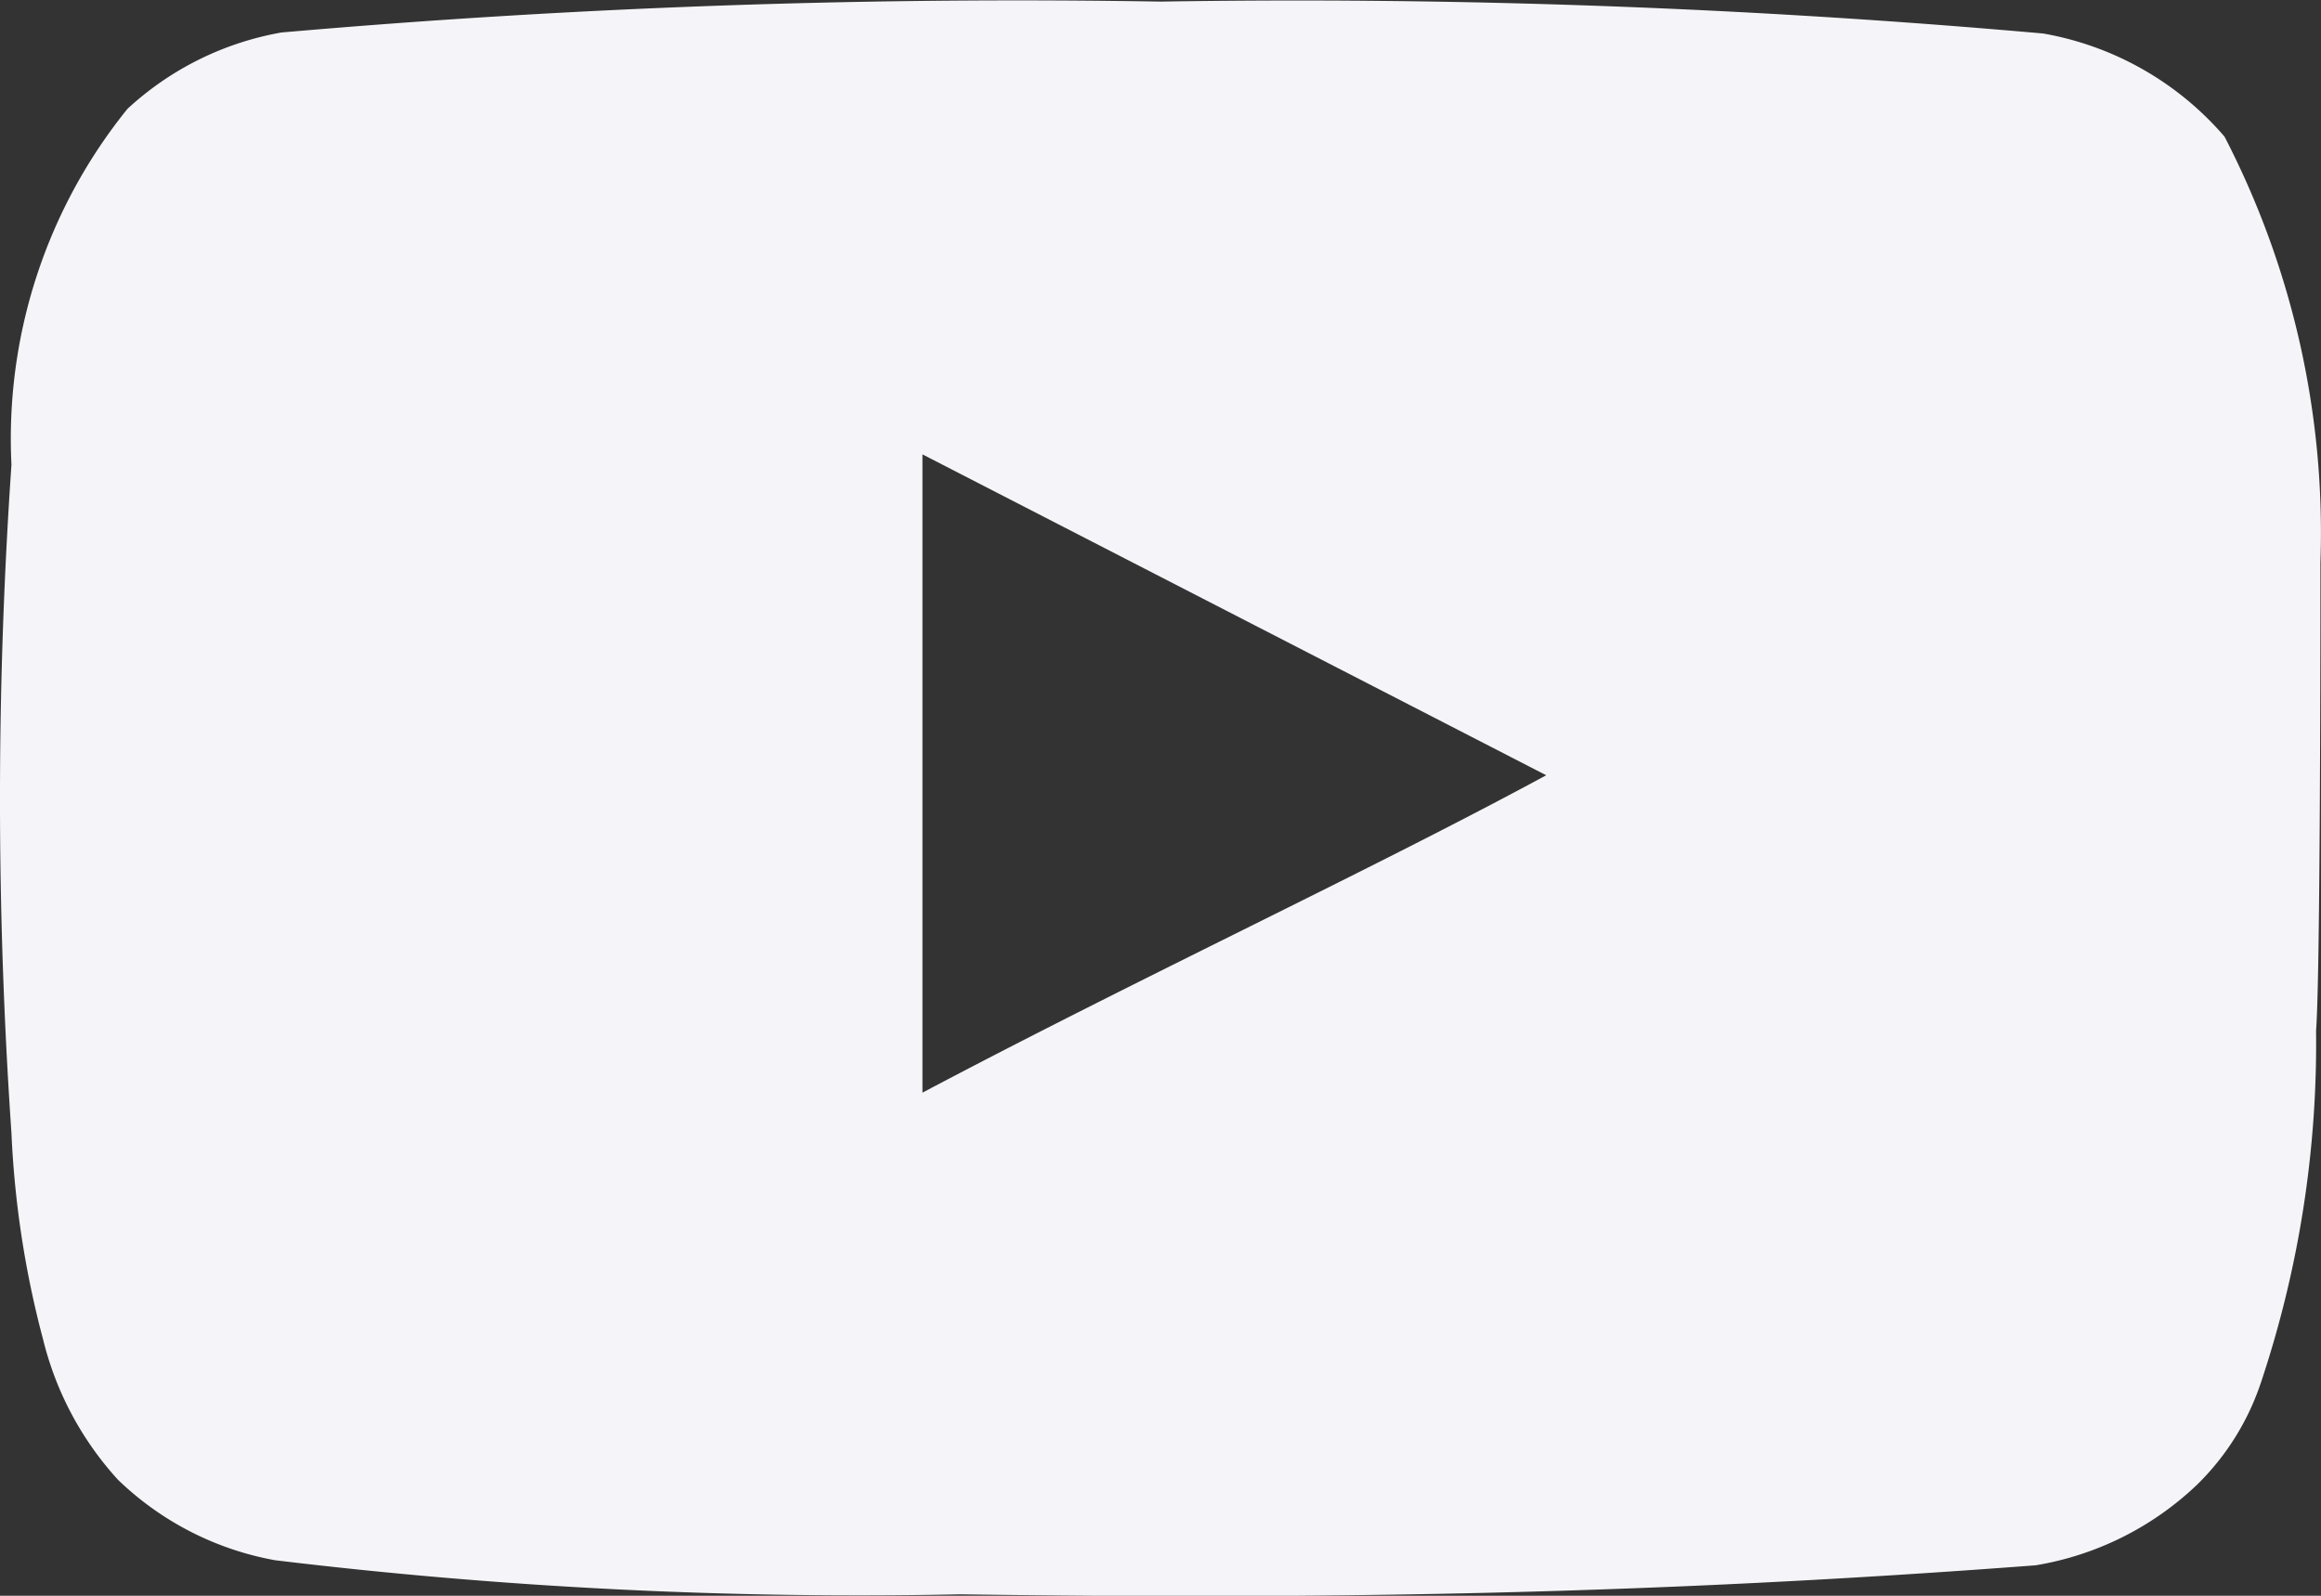
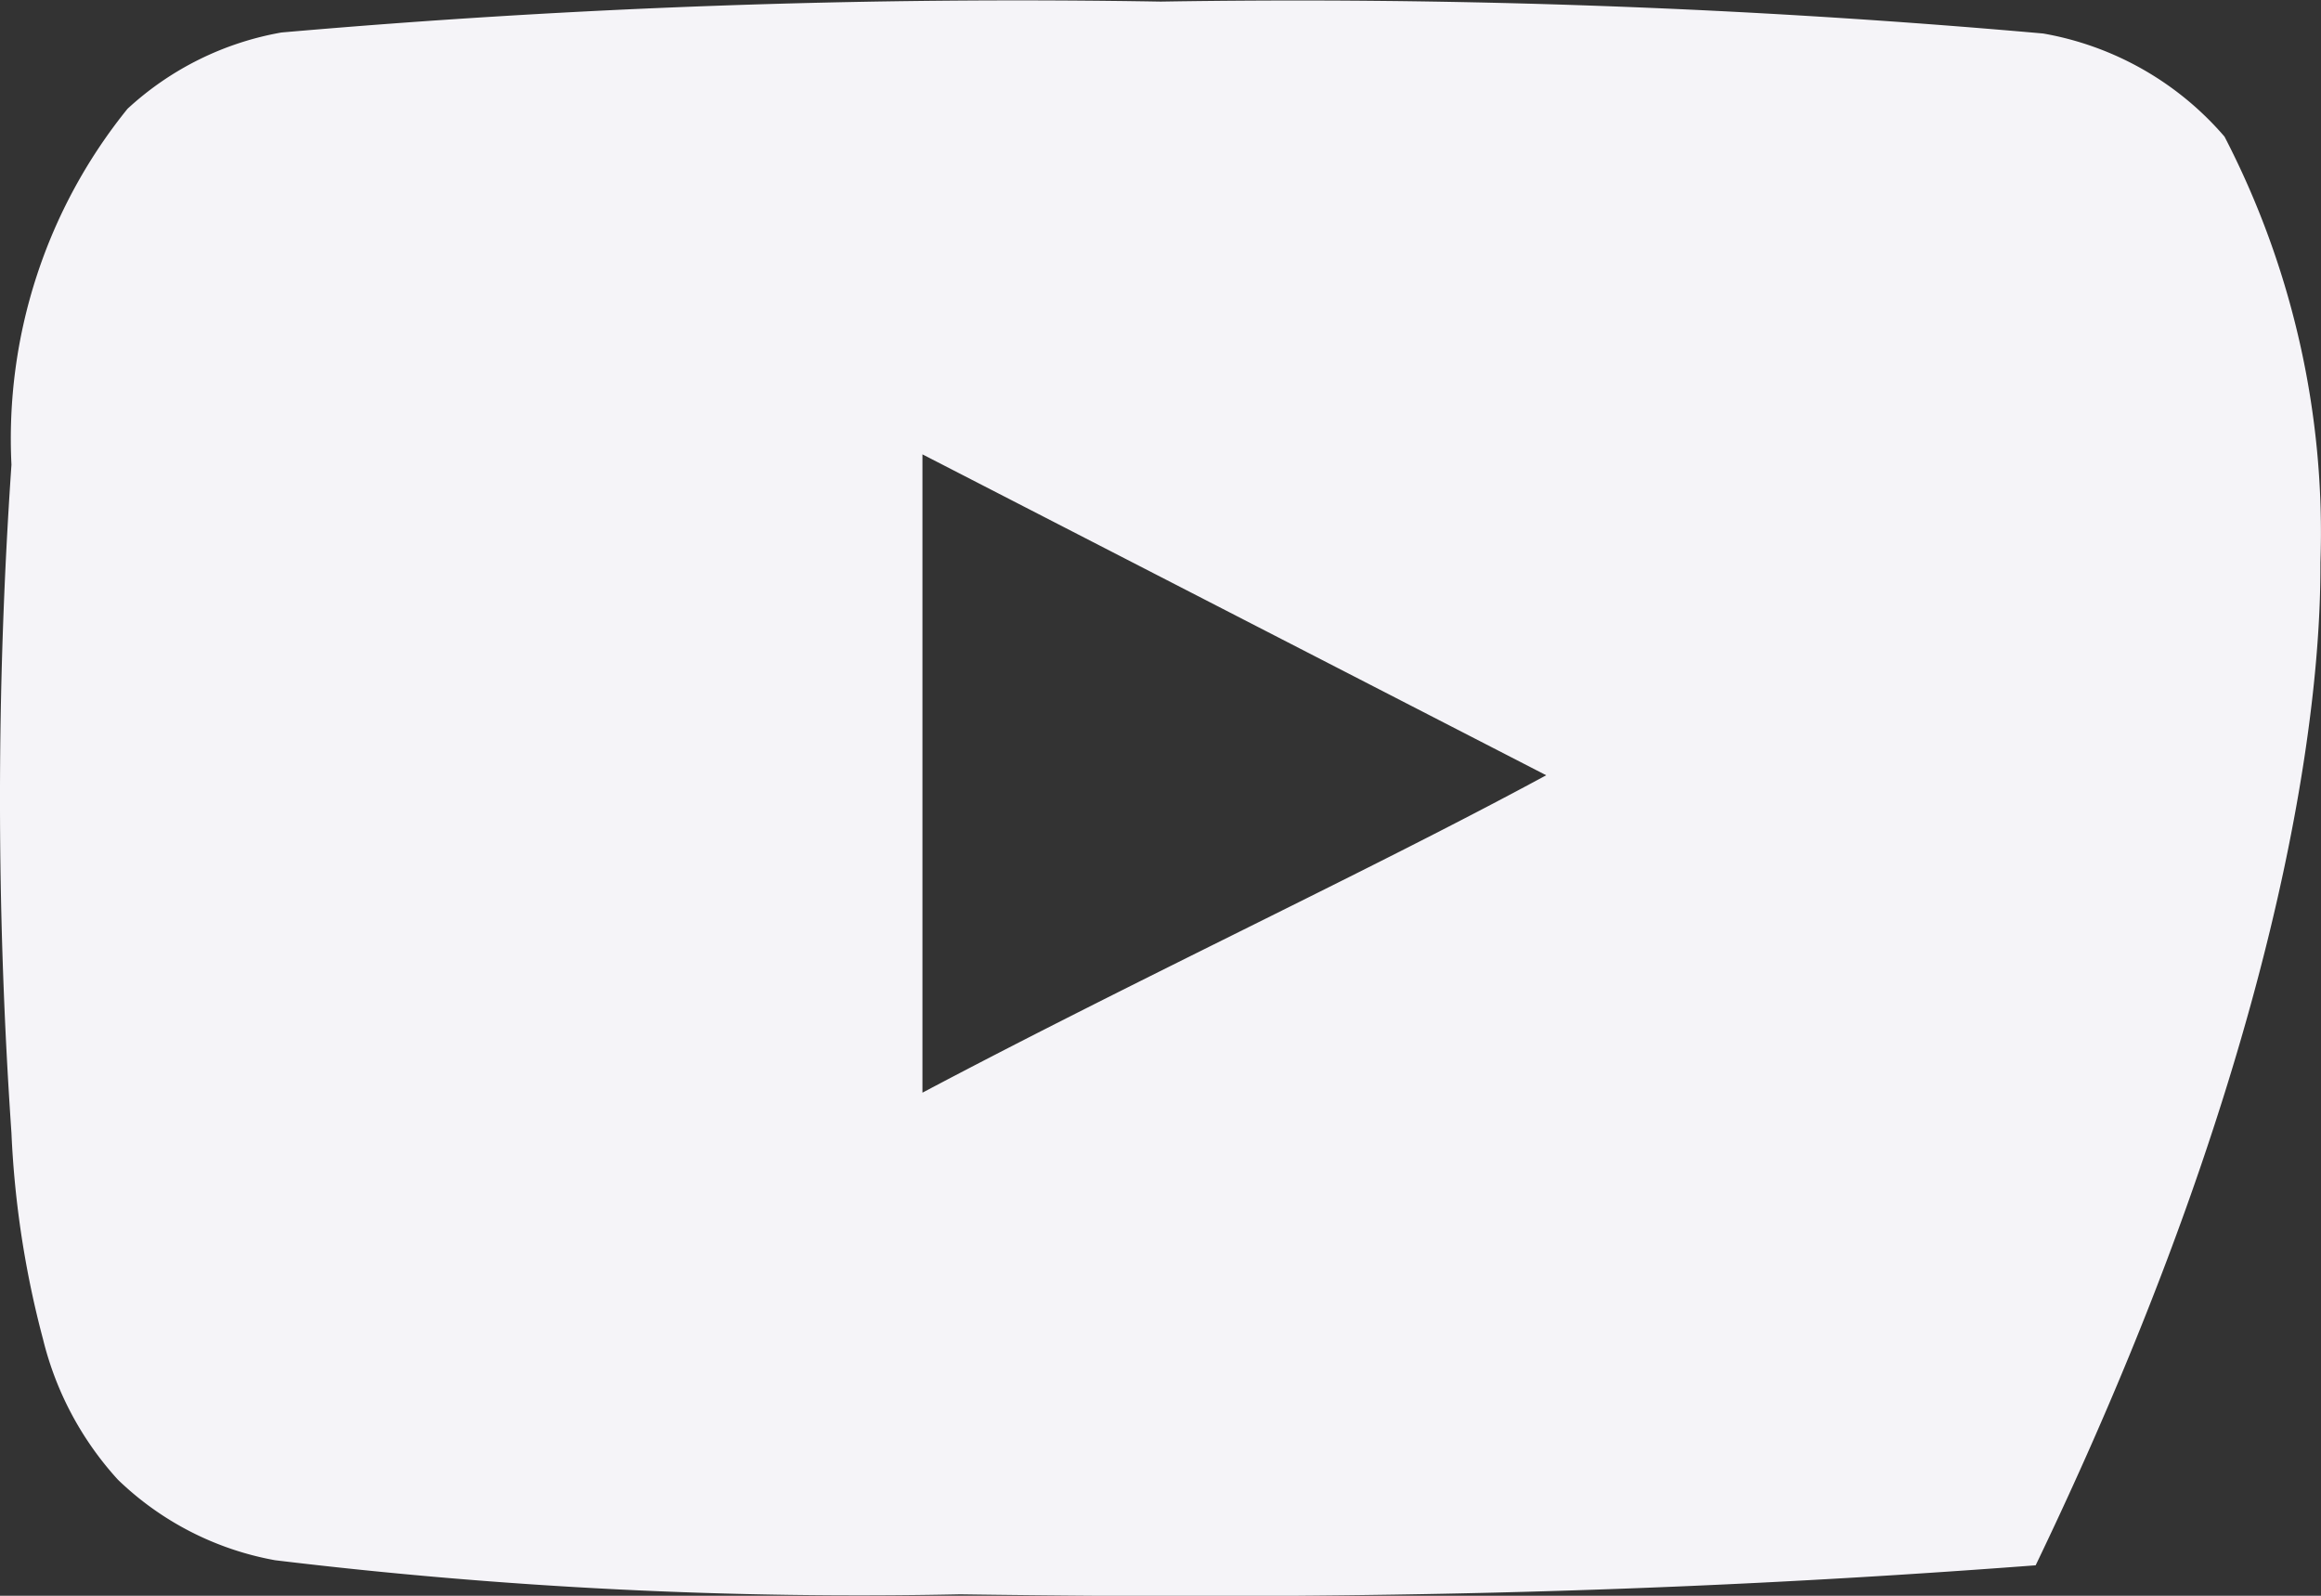
<svg xmlns="http://www.w3.org/2000/svg" width="16" height="11" viewBox="0 0 16 11">
  <rect x="0" y="0" width="16" height="11" fill="#333333" stroke="none" />
-   <path id="youtube" d="M16.987,8.135A5.936,5.936,0,0,0,16.326,5.2a2.133,2.133,0,0,0-1.25-.711,58.206,58.206,0,0,0-6.083-.22,58.268,58.268,0,0,0-6.062.213,2.1,2.1,0,0,0-1.061.526,3.616,3.616,0,0,0-.8,2.453,33.6,33.6,0,0,0,0,4.608,6.655,6.655,0,0,0,.218,1.422,2.217,2.217,0,0,0,.516.967,2.094,2.094,0,0,0,1.083.555,33.555,33.555,0,0,0,4.724.235c2.544.036,4.775,0,7.413-.2a2.11,2.11,0,0,0,1.112-.555,1.764,1.764,0,0,0,.443-.711,7.374,7.374,0,0,0,.378-2.418C16.987,10.965,16.987,8.562,16.987,8.135ZM7.35,11.79v-4.4l4.3,2.212C10.446,10.254,8.854,10.994,7.35,11.79Z" transform="translate(-0.991 -4.258)" fill="#f5f4f8" />
+   <path id="youtube" d="M16.987,8.135A5.936,5.936,0,0,0,16.326,5.2a2.133,2.133,0,0,0-1.25-.711,58.206,58.206,0,0,0-6.083-.22,58.268,58.268,0,0,0-6.062.213,2.1,2.1,0,0,0-1.061.526,3.616,3.616,0,0,0-.8,2.453,33.6,33.6,0,0,0,0,4.608,6.655,6.655,0,0,0,.218,1.422,2.217,2.217,0,0,0,.516.967,2.094,2.094,0,0,0,1.083.555,33.555,33.555,0,0,0,4.724.235c2.544.036,4.775,0,7.413-.2C16.987,10.965,16.987,8.562,16.987,8.135ZM7.35,11.79v-4.4l4.3,2.212C10.446,10.254,8.854,10.994,7.35,11.79Z" transform="translate(-0.991 -4.258)" fill="#f5f4f8" />
</svg>